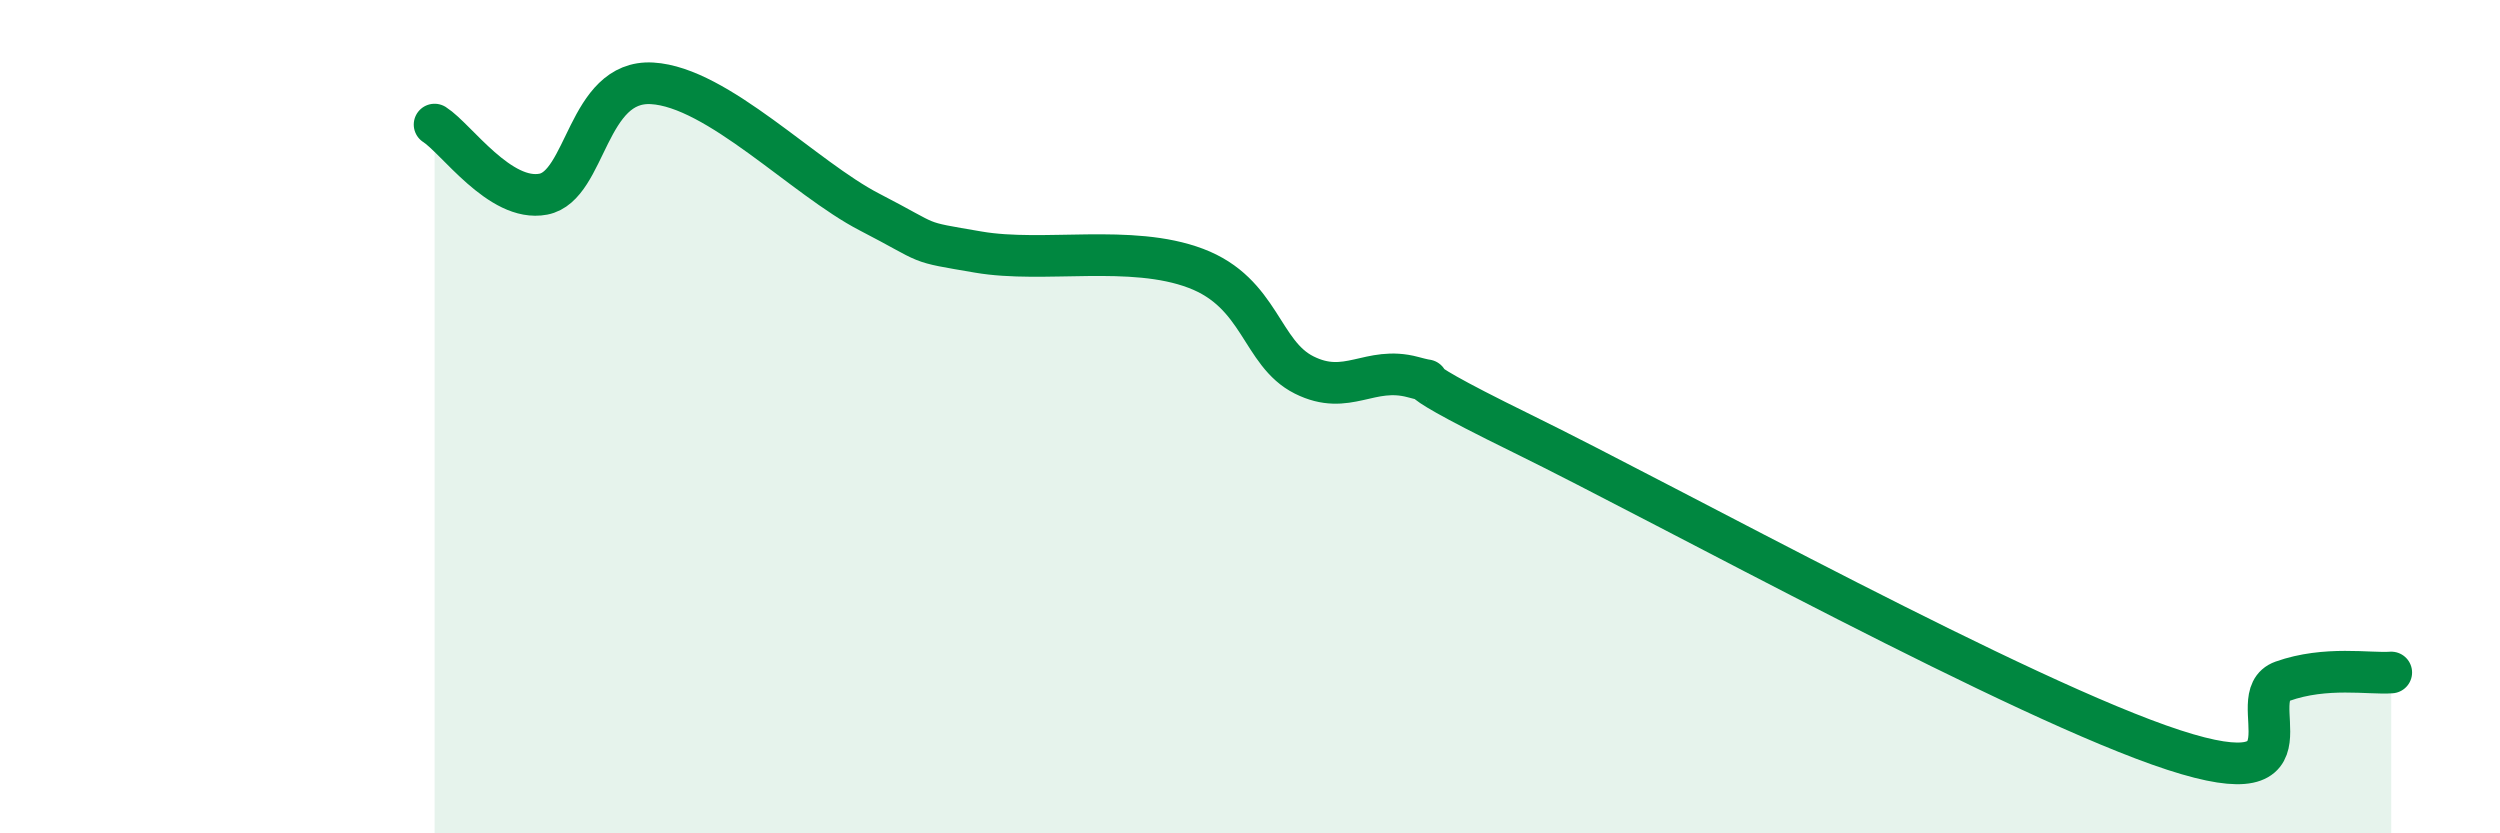
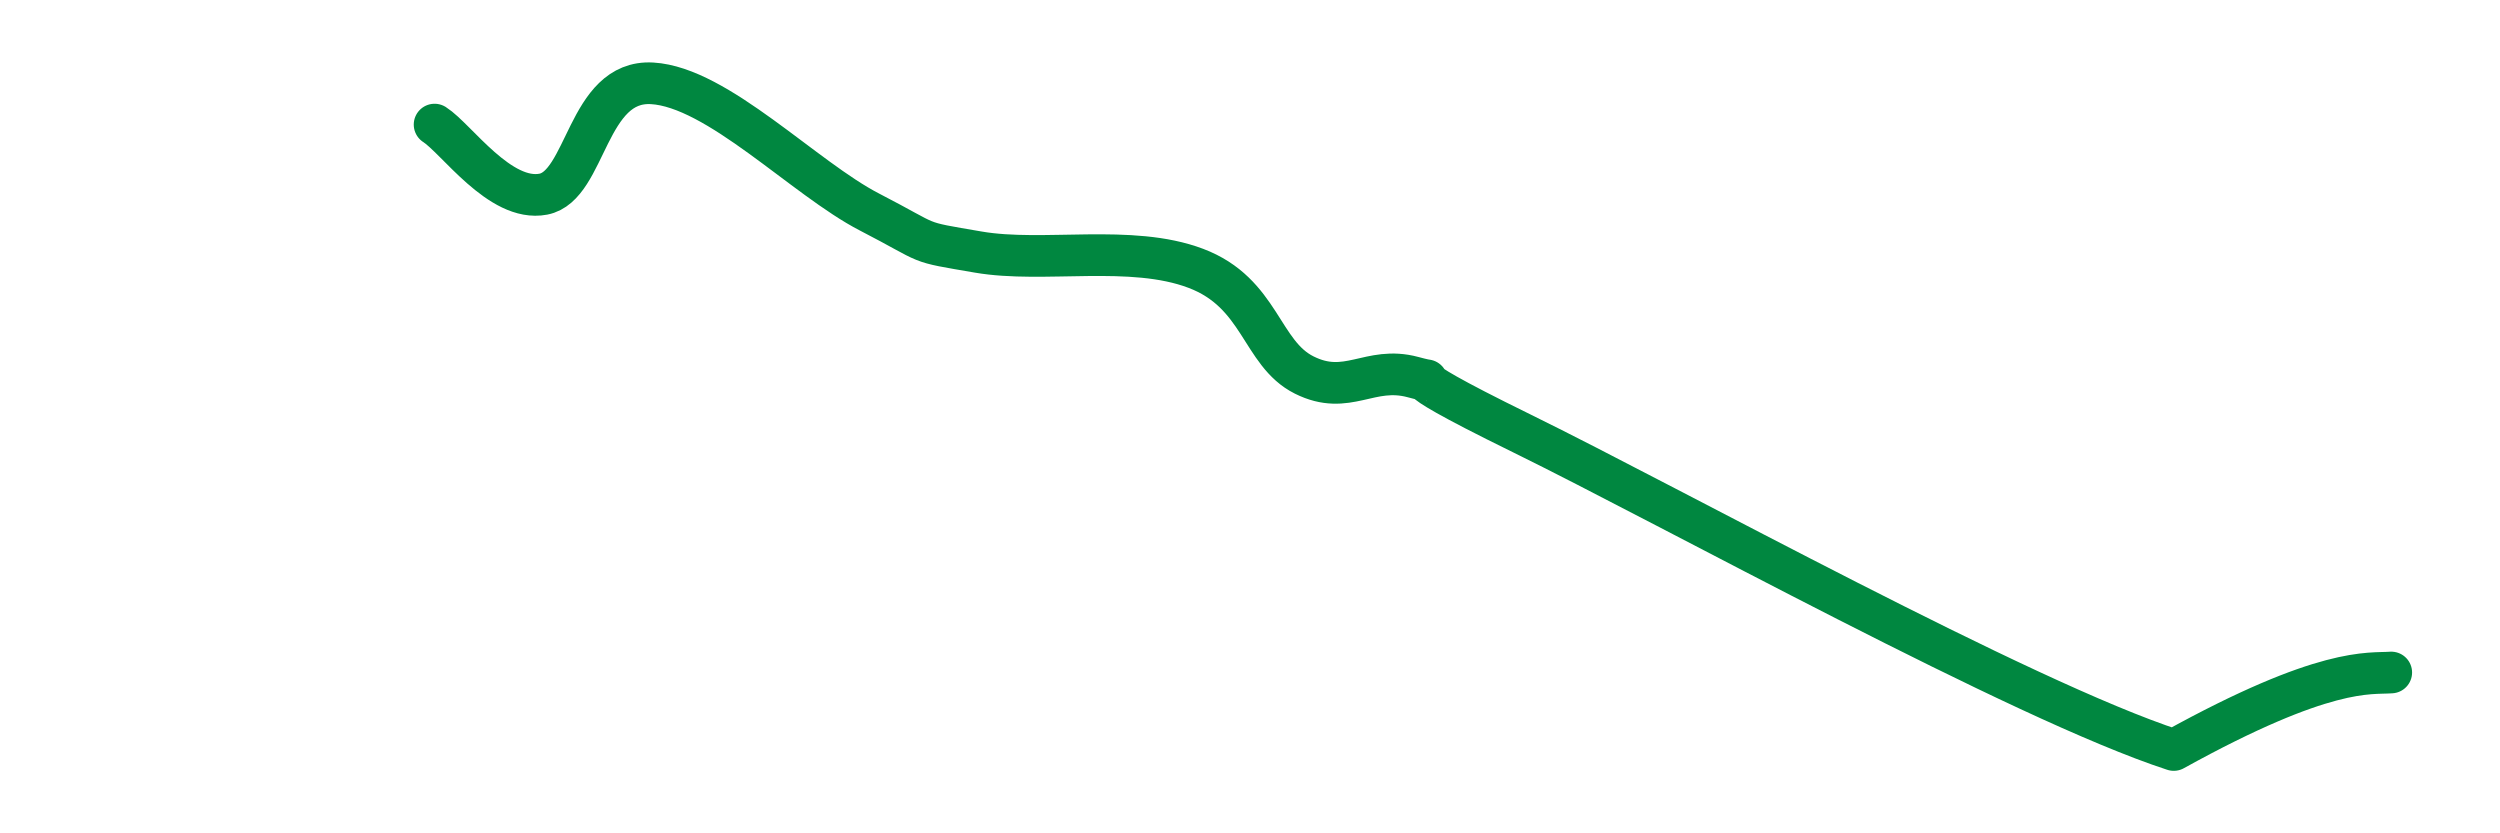
<svg xmlns="http://www.w3.org/2000/svg" width="60" height="20" viewBox="0 0 60 20">
-   <path d="M 10.43,2.99 C 10.95,3.32 12,4.86 13.04,4.66 C 14.08,4.46 14.08,1.91 15.65,2 C 17.22,2.09 19.3,4.28 20.87,5.09 C 22.44,5.9 21.91,5.78 23.48,6.05 C 25.05,6.32 27.14,5.85 28.7,6.44 C 30.26,7.03 30.26,8.48 31.3,9 C 32.34,9.52 32.87,8.77 33.91,9.05 C 34.95,9.33 32.87,8.61 36.52,10.4 C 40.17,12.19 48.52,16.81 52.17,18 C 55.82,19.19 53.74,16.72 54.78,16.35 C 55.82,15.98 56.87,16.18 57.39,16.14L57.39 20L10.43 20Z" fill="#008740" opacity="0.1" stroke-linecap="round" stroke-linejoin="round" />
-   <path d="M 10.43,2.99 C 10.95,3.32 12,4.86 13.04,4.66 C 14.08,4.46 14.08,1.91 15.65,2 C 17.22,2.09 19.3,4.28 20.87,5.09 C 22.44,5.9 21.91,5.78 23.48,6.05 C 25.05,6.32 27.14,5.85 28.7,6.44 C 30.26,7.03 30.26,8.48 31.3,9 C 32.34,9.52 32.87,8.77 33.91,9.05 C 34.95,9.33 32.87,8.61 36.52,10.4 C 40.17,12.19 48.52,16.81 52.17,18 C 55.82,19.19 53.74,16.72 54.78,16.35 C 55.82,15.98 56.87,16.18 57.39,16.14" stroke="#008740" stroke-width="1" fill="none" stroke-linecap="round" stroke-linejoin="round" />
+   <path d="M 10.43,2.99 C 10.95,3.32 12,4.86 13.04,4.66 C 14.08,4.46 14.08,1.91 15.65,2 C 17.22,2.09 19.3,4.28 20.87,5.09 C 22.44,5.9 21.91,5.78 23.48,6.05 C 25.05,6.32 27.14,5.85 28.7,6.44 C 30.26,7.03 30.26,8.48 31.3,9 C 32.34,9.52 32.87,8.77 33.91,9.05 C 34.95,9.33 32.87,8.61 36.52,10.4 C 40.17,12.19 48.52,16.81 52.17,18 C 55.82,15.98 56.87,16.18 57.39,16.14" stroke="#008740" stroke-width="1" fill="none" stroke-linecap="round" stroke-linejoin="round" />
</svg>